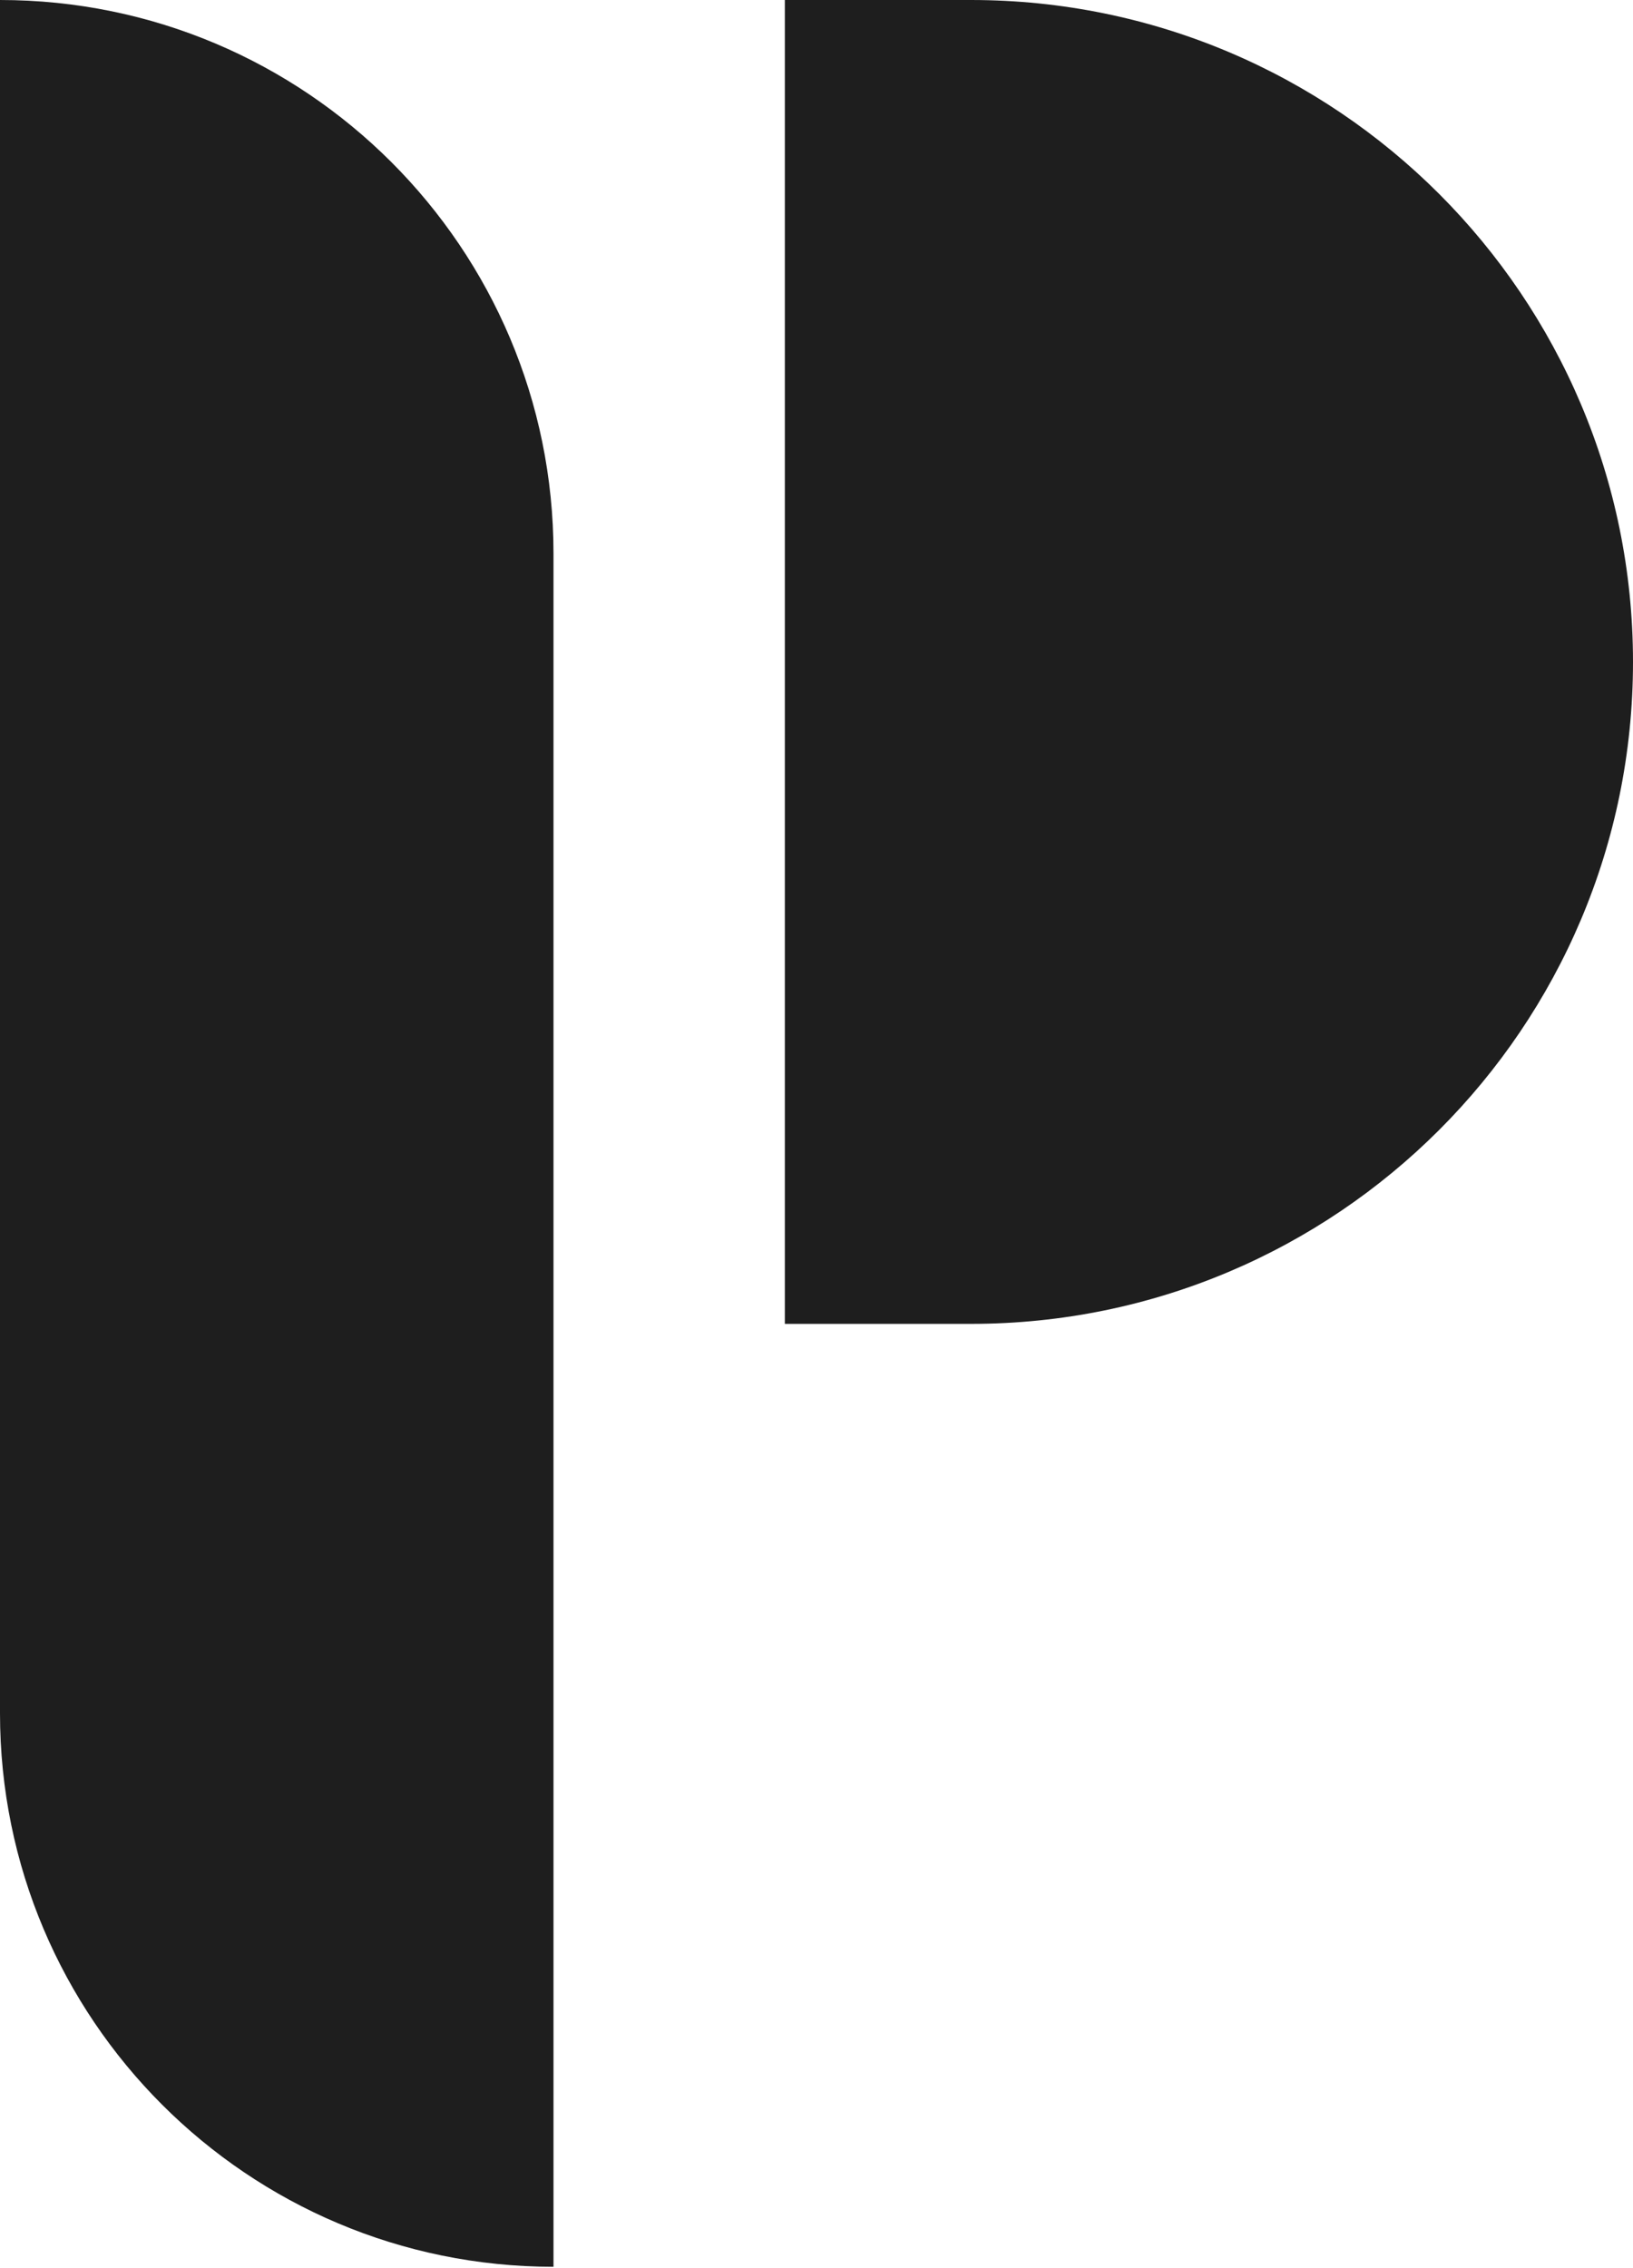
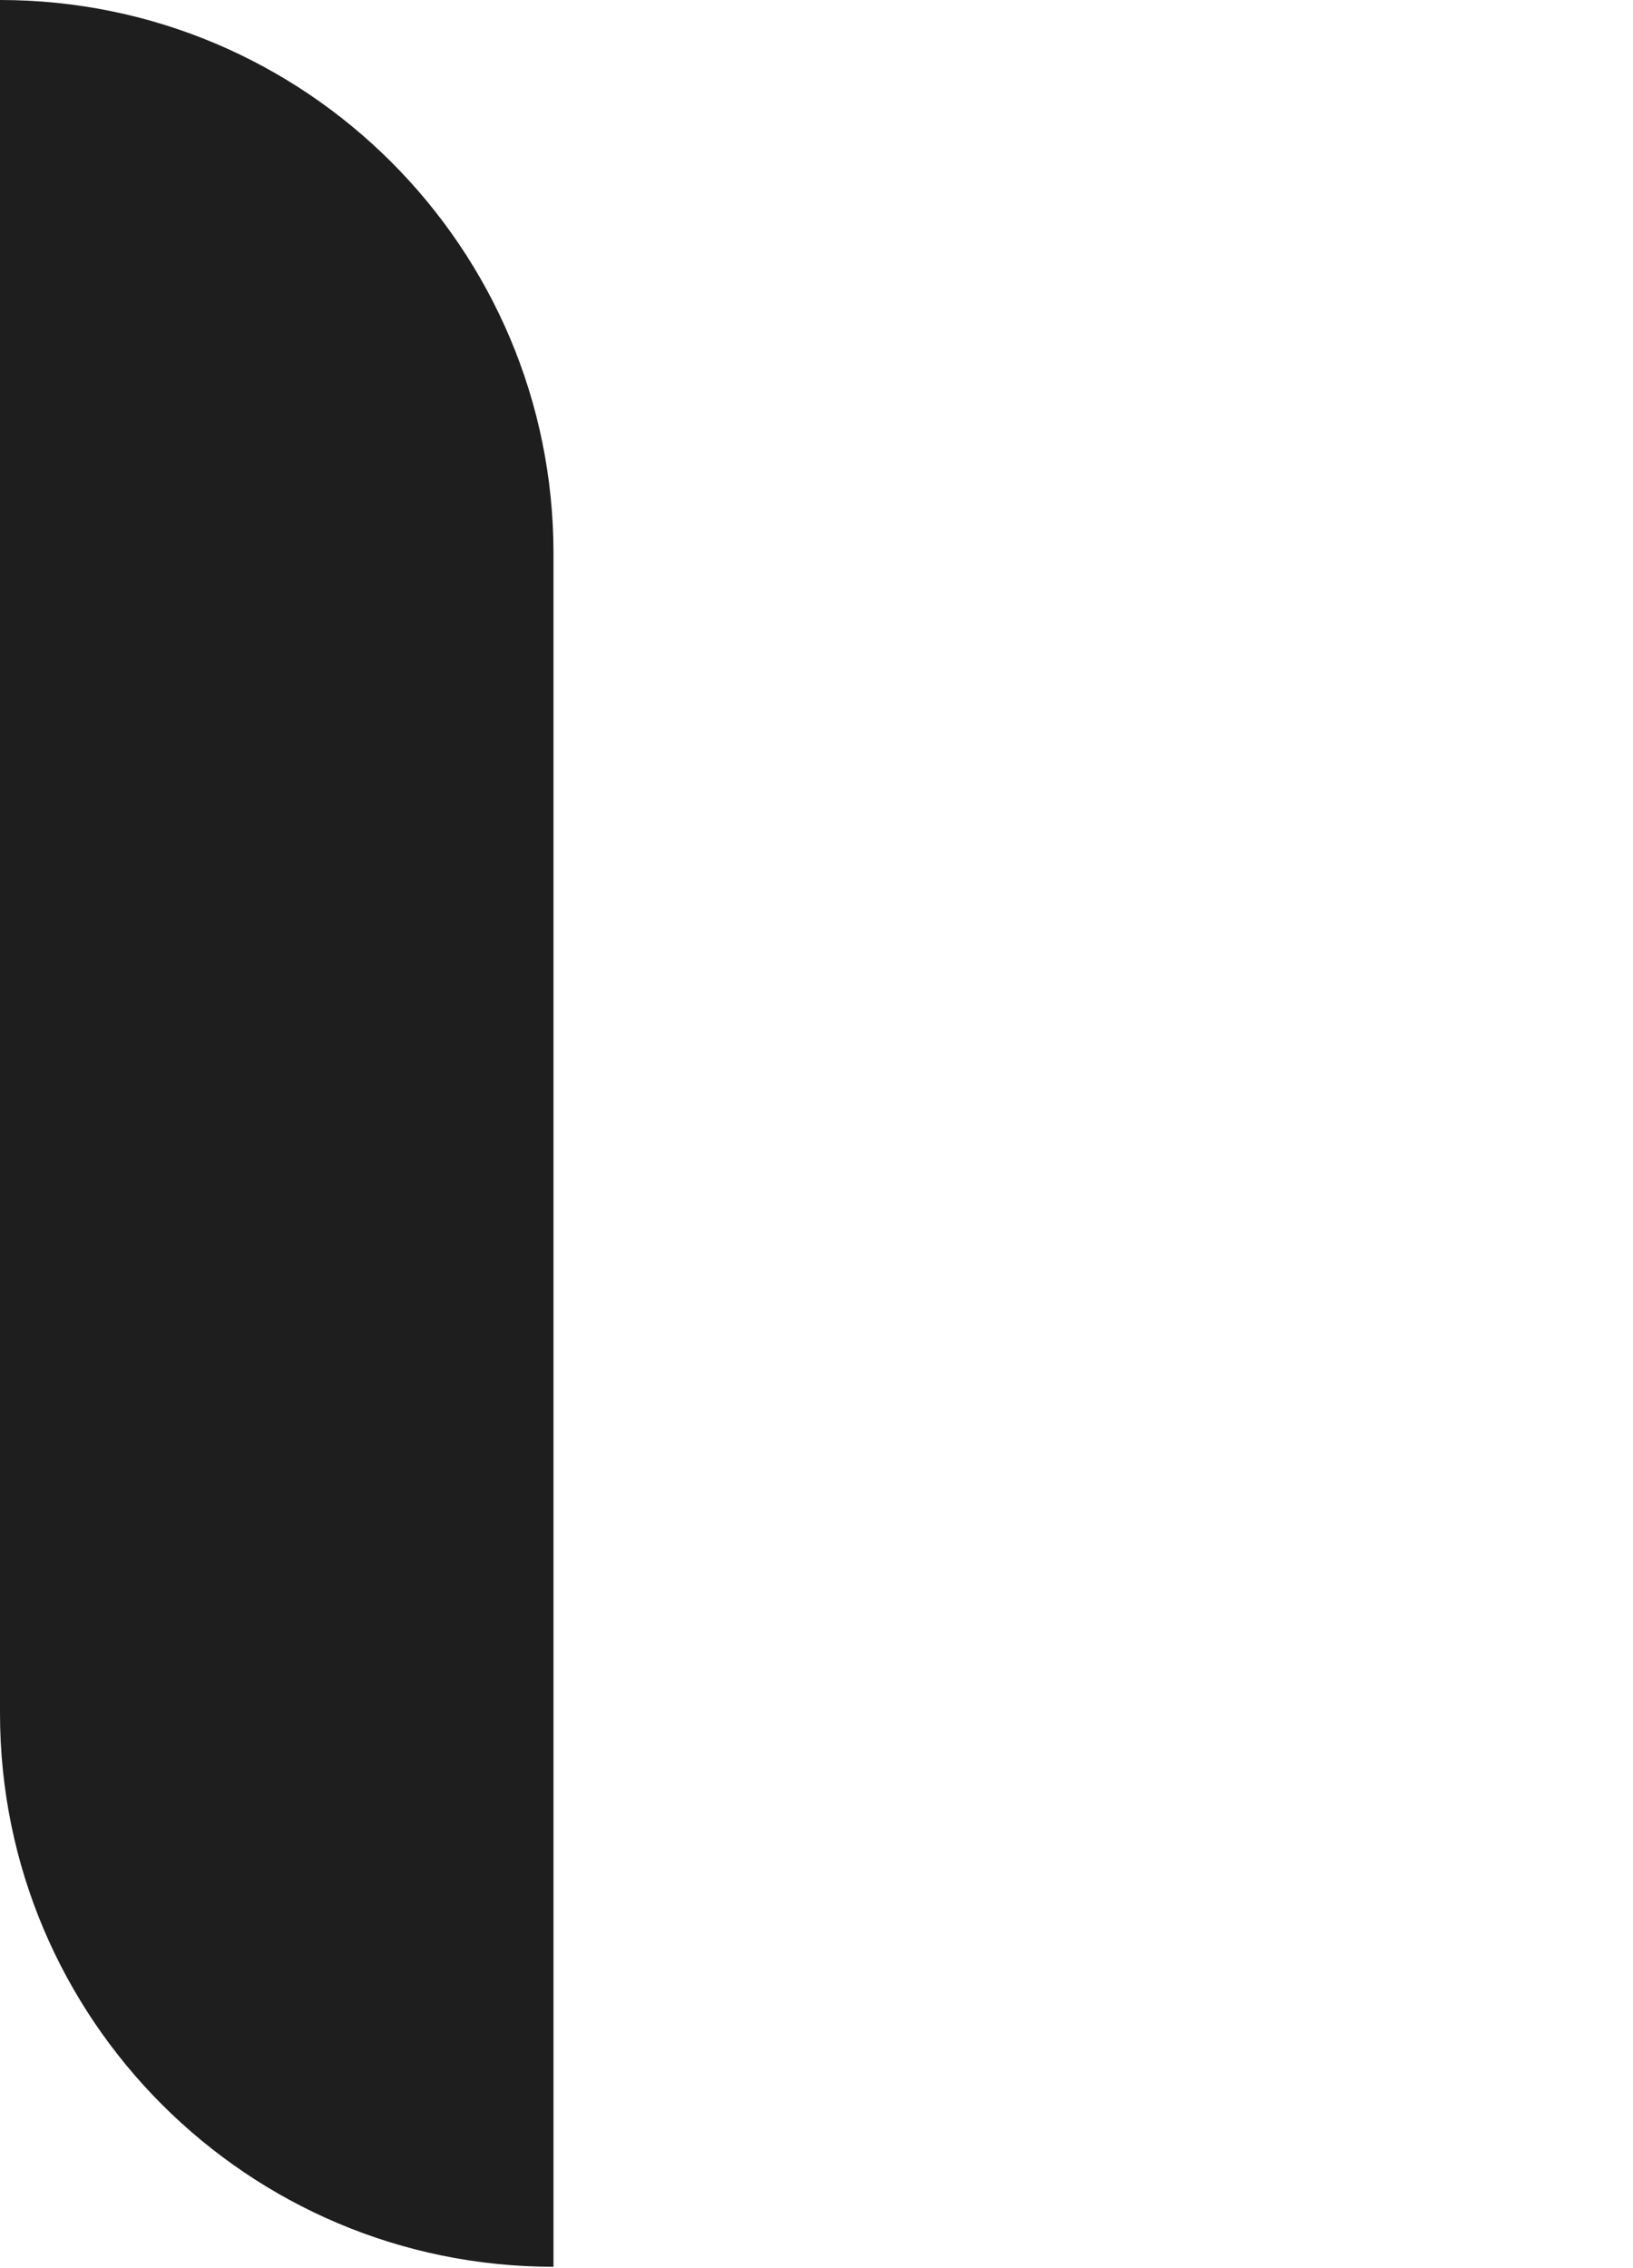
<svg xmlns="http://www.w3.org/2000/svg" width="18" height="25" viewBox="0 0 18 25" fill="none">
  <path d="M6.101 24.985C2.731 24.985 0 22.254 0 18.884V2.80024e-06C3.369 2.80024e-06 6.101 2.731 6.101 6.101V24.985Z" fill="#1E1E1E" />
-   <path d="M10.704 14.592H8.651V0H10.704C14.733 0 18 3.267 18 7.296C18 11.326 14.733 14.592 10.704 14.592Z" fill="#1E1E1E" />
</svg>